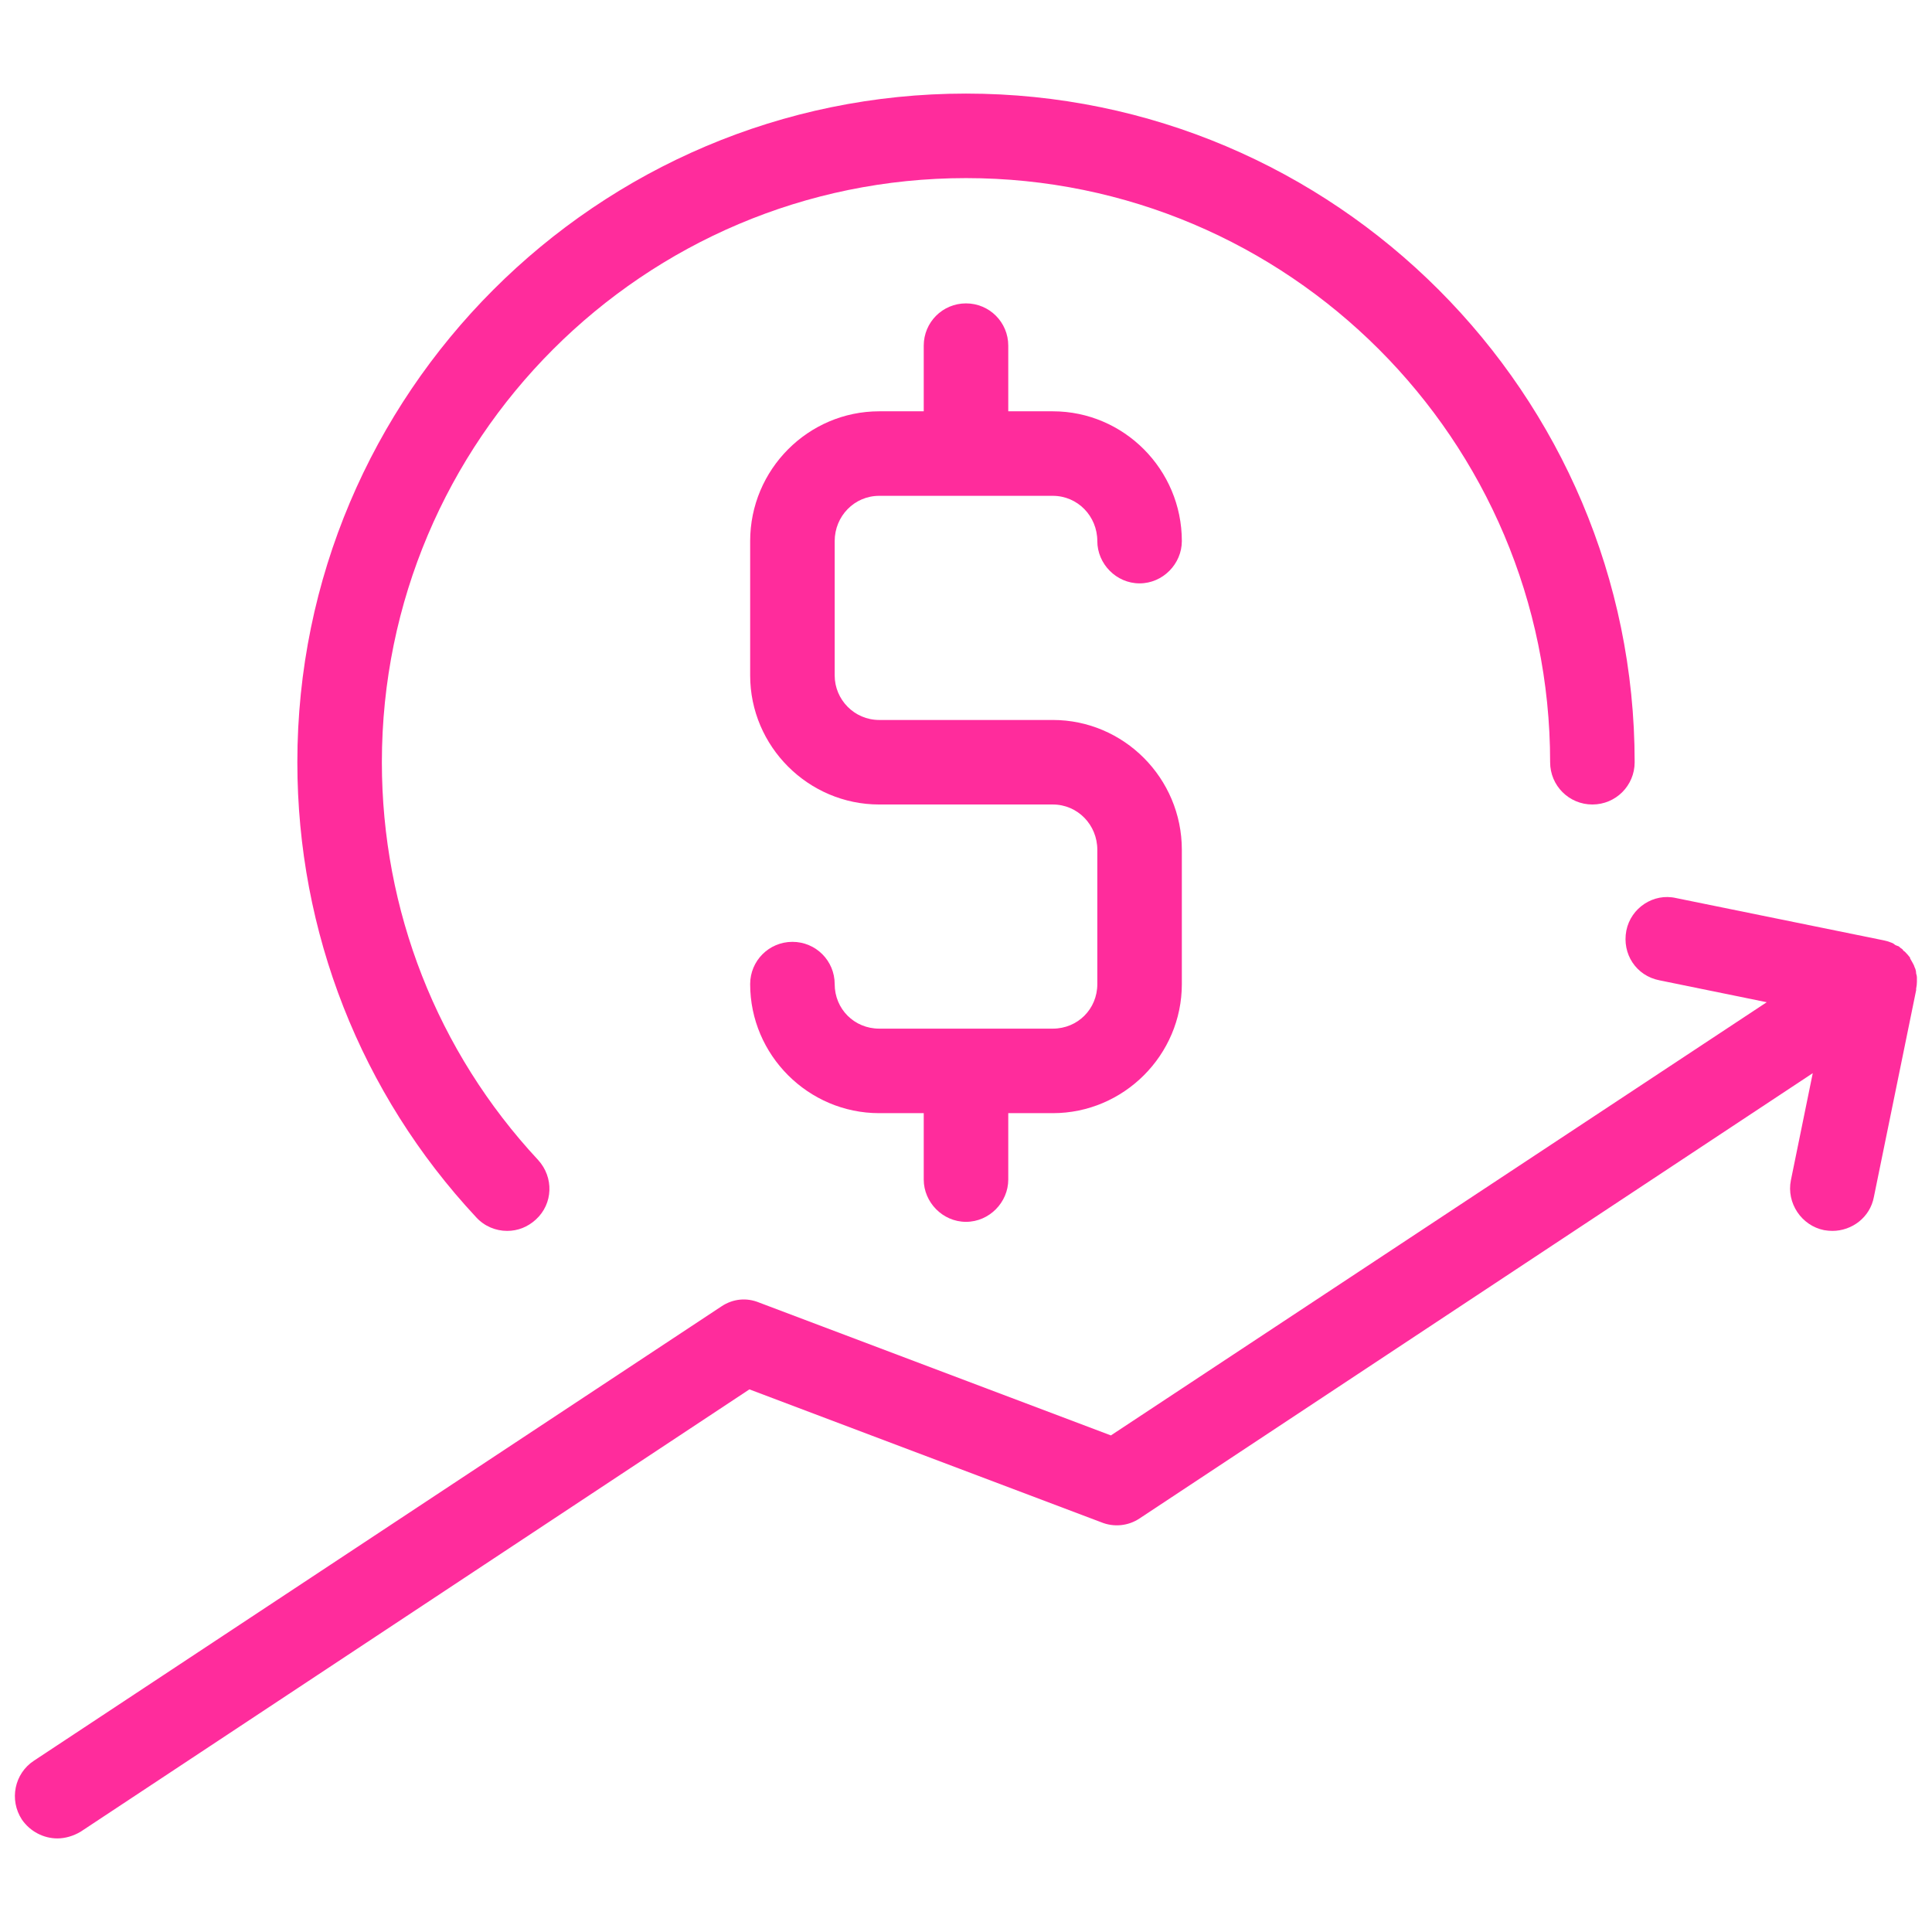
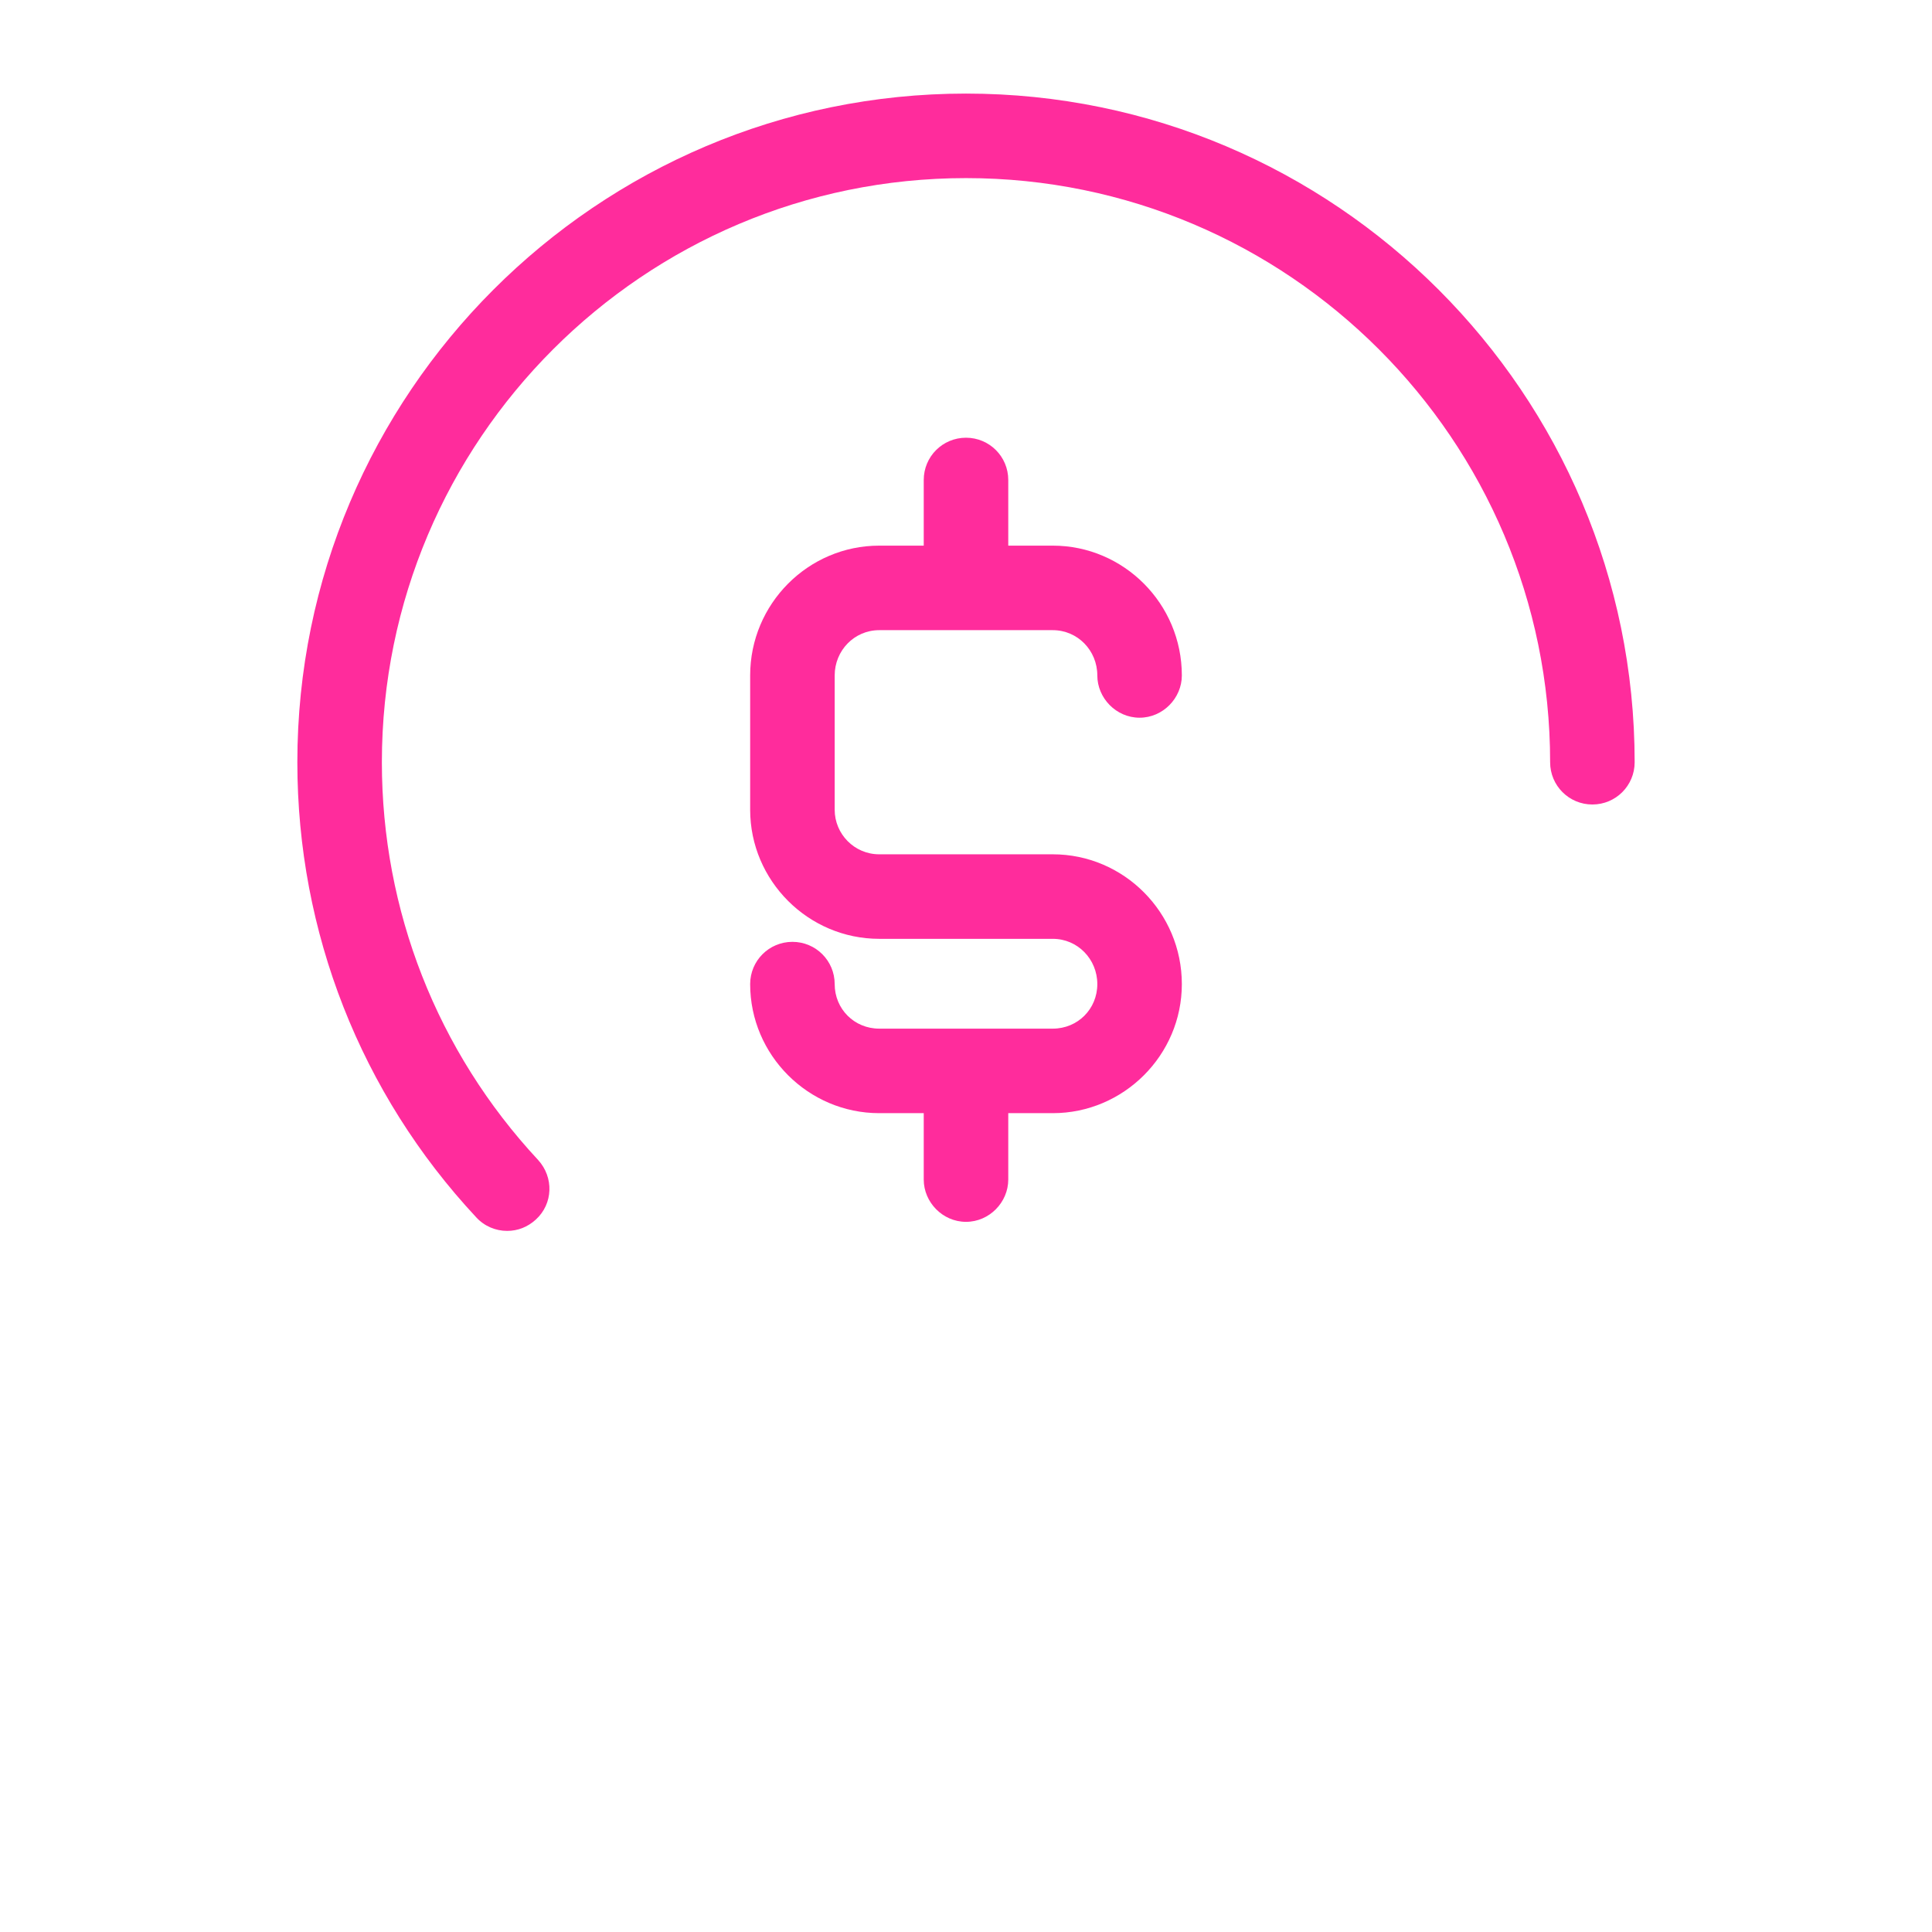
<svg xmlns="http://www.w3.org/2000/svg" version="1.2" viewBox="0 0 256 256" width="256" height="256">
  <title>dollar-3615-svg</title>
  <style>
		.s0 { fill: #ff2c9c } 
	</style>
  <g id="Layer">
    <g id="Layer">
-       <path id="Layer" class="s0" d="m253.9 131q0 0.1 0 0.2l-5.6 27.4c-0.5 2.7-2.9 4.5-5.5 4.5q-0.5 0-1.1-0.1c-3-0.6-5-3.6-4.4-6.6l2.9-14.2-89.2 59c-1.5 1-3.4 1.2-5.1 0.5l-46.6-17.6-88.6 58.6c-1 0.6-2.1 0.9-3.1 0.9-1.8 0-3.6-0.9-4.7-2.5-1.7-2.6-1-6.1 1.6-7.8l91.1-60.2c1.5-1 3.3-1.2 5-0.5l46.6 17.6 86.9-57.4-14.2-2.9c-3.1-0.6-5-3.5-4.4-6.6 0.6-3 3.6-5 6.6-4.3l27.5 5.6q0 0 0 0 0.5 0.1 1 0.3 0.3 0.1 0.5 0.3 0.2 0.1 0.5 0.2 0.2 0.2 0.5 0.4 0.1 0.2 0.3 0.3 0.4 0.4 0.7 0.8 0 0.1 0 0.1 0 0 0 0 0.3 0.5 0.5 0.9 0.1 0.3 0.2 0.5 0.1 0.3 0.1 0.6 0.1 0.3 0.1 0.5 0 0.3 0 0.6 0 0.4-0.1 0.9z" />
      <path id="Layer" class="s0" d="m67.2 163.1c-1.5 0-3-0.6-4.1-1.8-15.3-16.4-23.7-37.8-23.7-60.3 0-48.8 39.7-88.6 88.6-88.6 48.9 0 88.6 39.8 88.6 88.6 0 3.1-2.5 5.6-5.6 5.6-3.1 0-5.6-2.5-5.6-5.6 0-42.7-34.7-77.4-77.4-77.4-42.7 0-77.4 34.7-77.4 77.4 0 19.6 7.3 38.3 20.7 52.7 2.1 2.3 2 5.8-0.3 7.9-1.1 1-2.4 1.5-3.8 1.5z" />
-       <path id="Layer" class="s0" d="m156.6 112.6v17.8c0 9.4-7.7 17.1-17.1 17.1h-5.9v8.8c0 3-2.5 5.6-5.6 5.6-3.1 0-5.6-2.6-5.6-5.6v-8.8h-5.9c-9.4 0-17.1-7.7-17.1-17.1 0-3.1 2.5-5.6 5.6-5.6 3.1 0 5.6 2.5 5.6 5.6 0 3.3 2.6 5.9 5.9 5.9h23c3.3 0 5.9-2.6 5.9-5.9v-17.8c0-3.3-2.6-6-5.9-6h-23c-9.4 0-17.1-7.7-17.1-17.1v-17.8c0-9.5 7.7-17.2 17.1-17.2h5.9v-8.7c0-3.1 2.5-5.6 5.6-5.6 3.1 0 5.6 2.5 5.6 5.6v8.7h5.9c9.4 0 17.1 7.7 17.1 17.2 0 3-2.5 5.6-5.6 5.6-3.1 0-5.6-2.6-5.6-5.6 0-3.3-2.6-6-5.9-6h-23c-3.3 0-5.9 2.7-5.9 6v17.8c0 3.2 2.6 5.9 5.9 5.9h23c9.4 0 17.1 7.7 17.1 17.2z" />
+       <path id="Layer" class="s0" d="m156.6 112.6v17.8c0 9.4-7.7 17.1-17.1 17.1h-5.9v8.8c0 3-2.5 5.6-5.6 5.6-3.1 0-5.6-2.6-5.6-5.6v-8.8h-5.9c-9.4 0-17.1-7.7-17.1-17.1 0-3.1 2.5-5.6 5.6-5.6 3.1 0 5.6 2.5 5.6 5.6 0 3.3 2.6 5.9 5.9 5.9h23c3.3 0 5.9-2.6 5.9-5.9c0-3.3-2.6-6-5.9-6h-23c-9.4 0-17.1-7.7-17.1-17.1v-17.8c0-9.5 7.7-17.2 17.1-17.2h5.9v-8.7c0-3.1 2.5-5.6 5.6-5.6 3.1 0 5.6 2.5 5.6 5.6v8.7h5.9c9.4 0 17.1 7.7 17.1 17.2 0 3-2.5 5.6-5.6 5.6-3.1 0-5.6-2.6-5.6-5.6 0-3.3-2.6-6-5.9-6h-23c-3.3 0-5.9 2.7-5.9 6v17.8c0 3.2 2.6 5.9 5.9 5.9h23c9.4 0 17.1 7.7 17.1 17.2z" />
    </g>
  </g>
</svg>